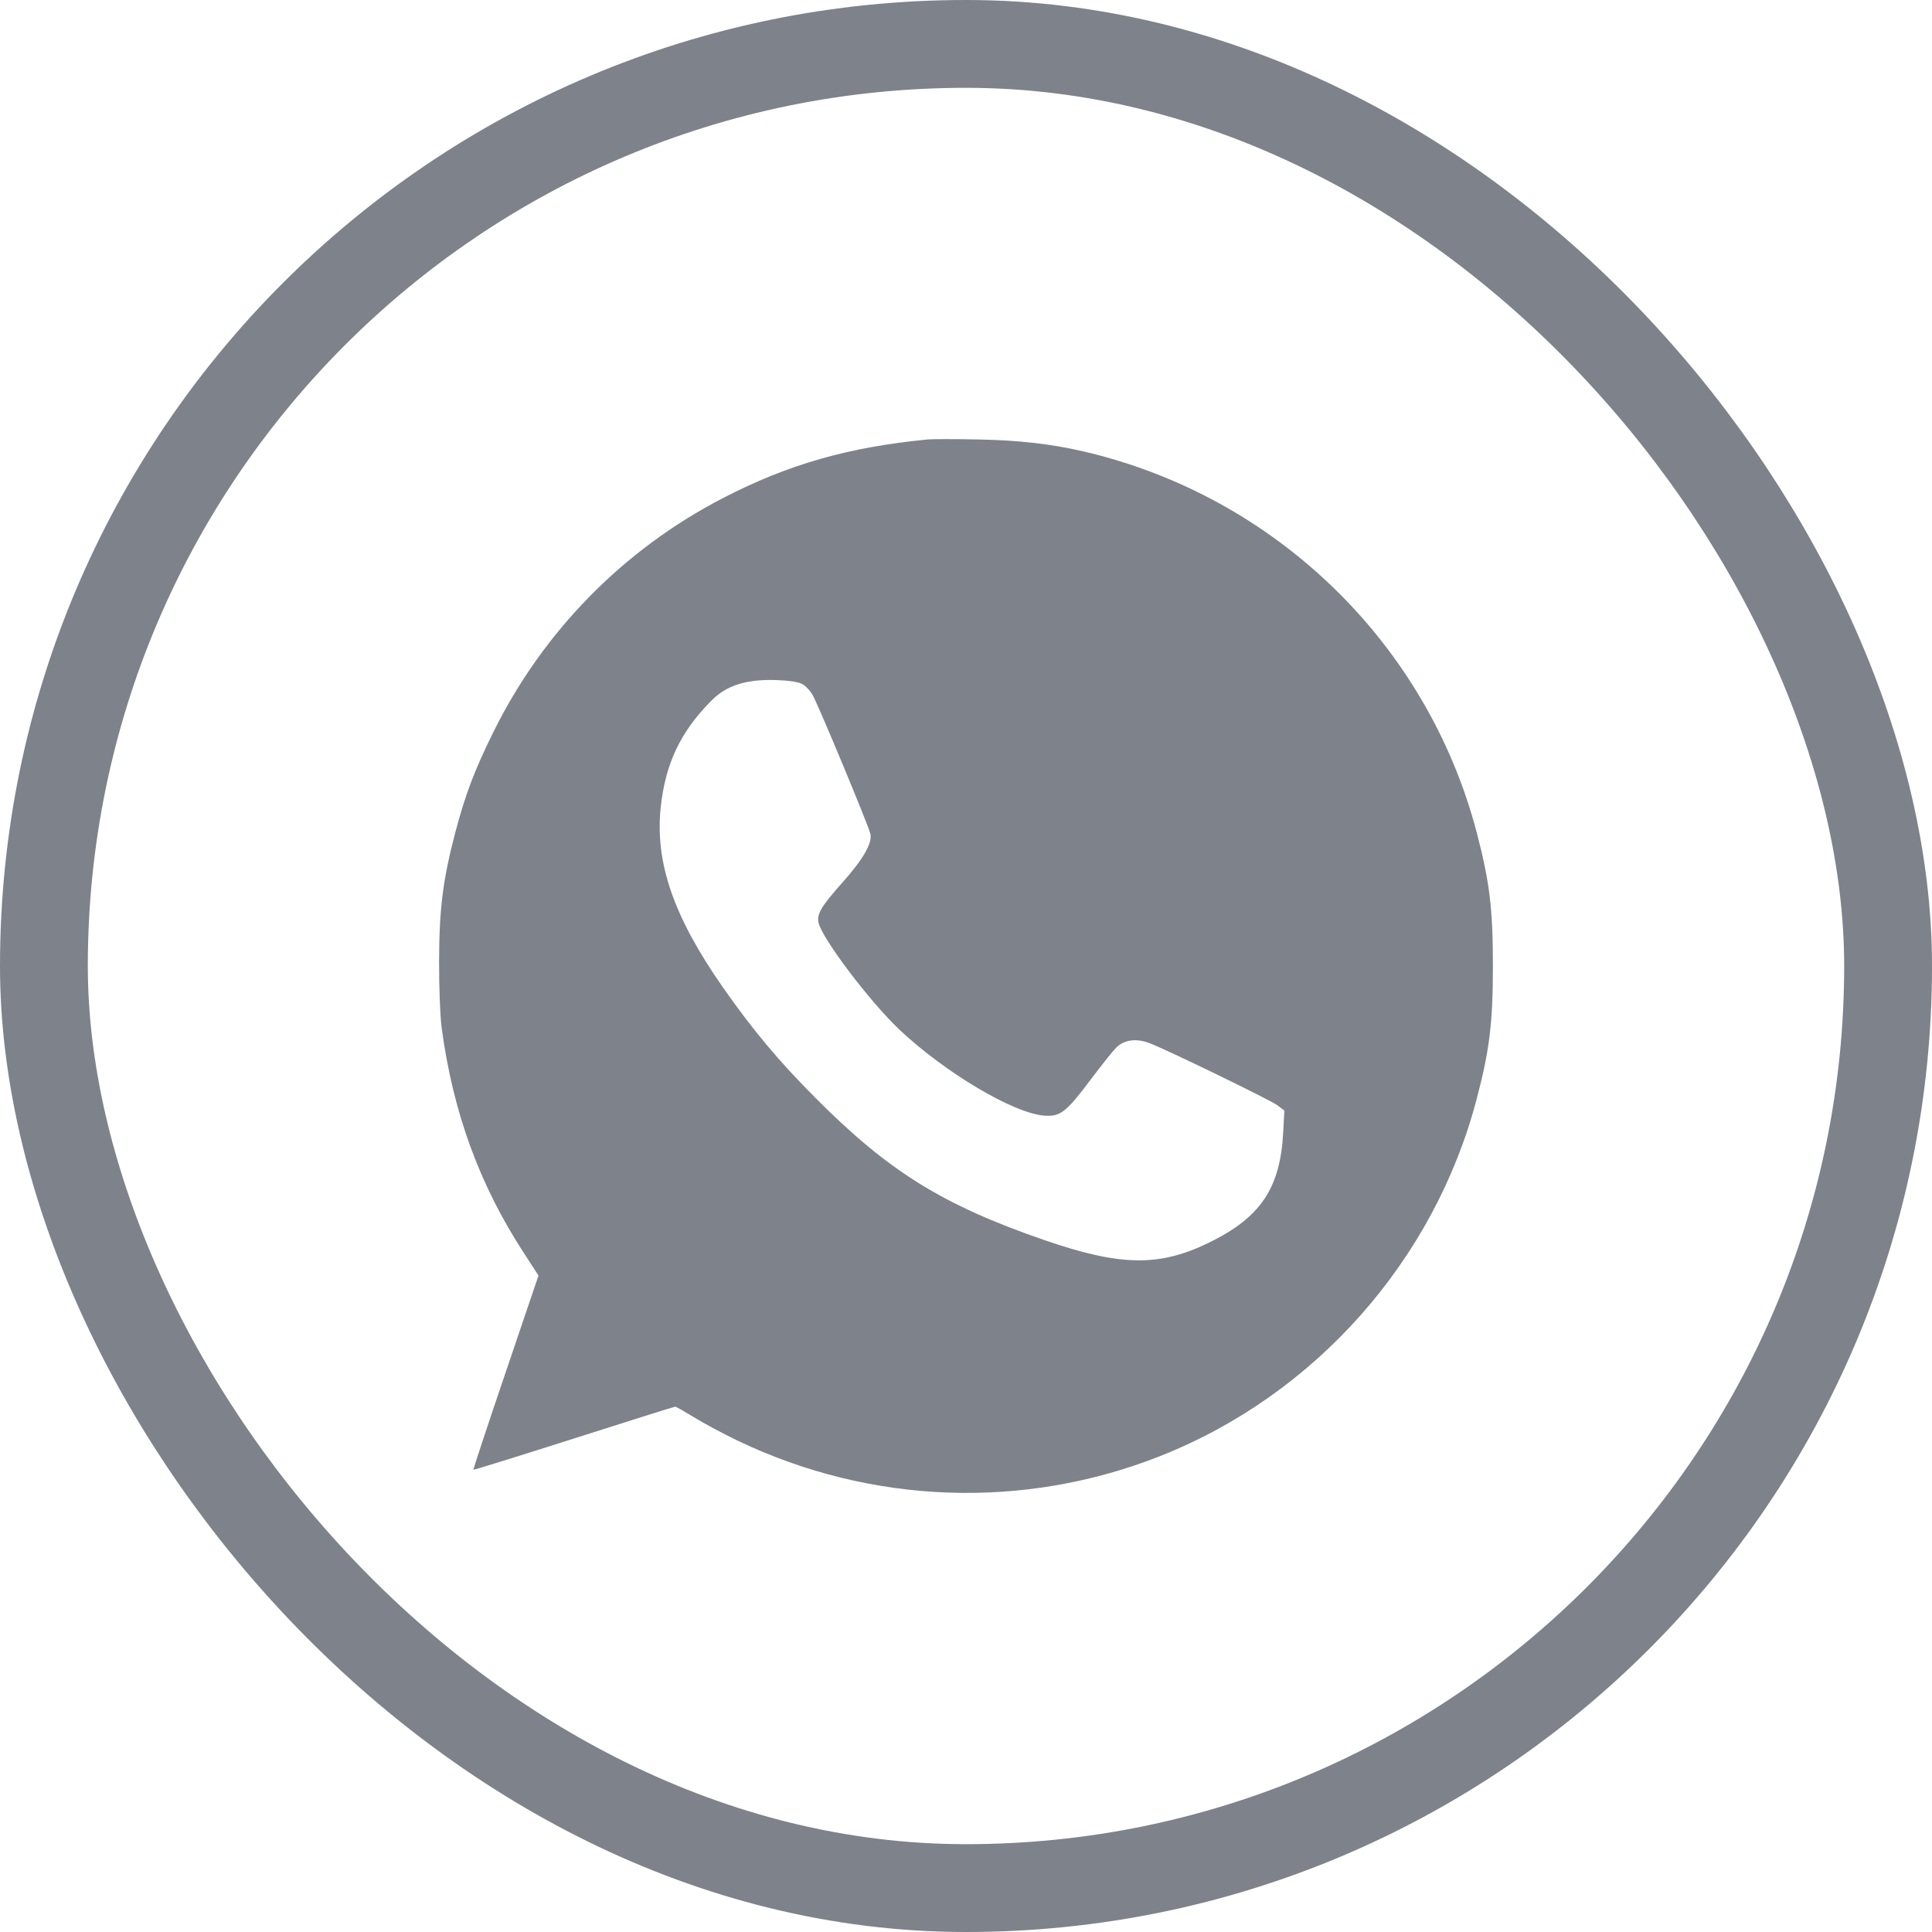
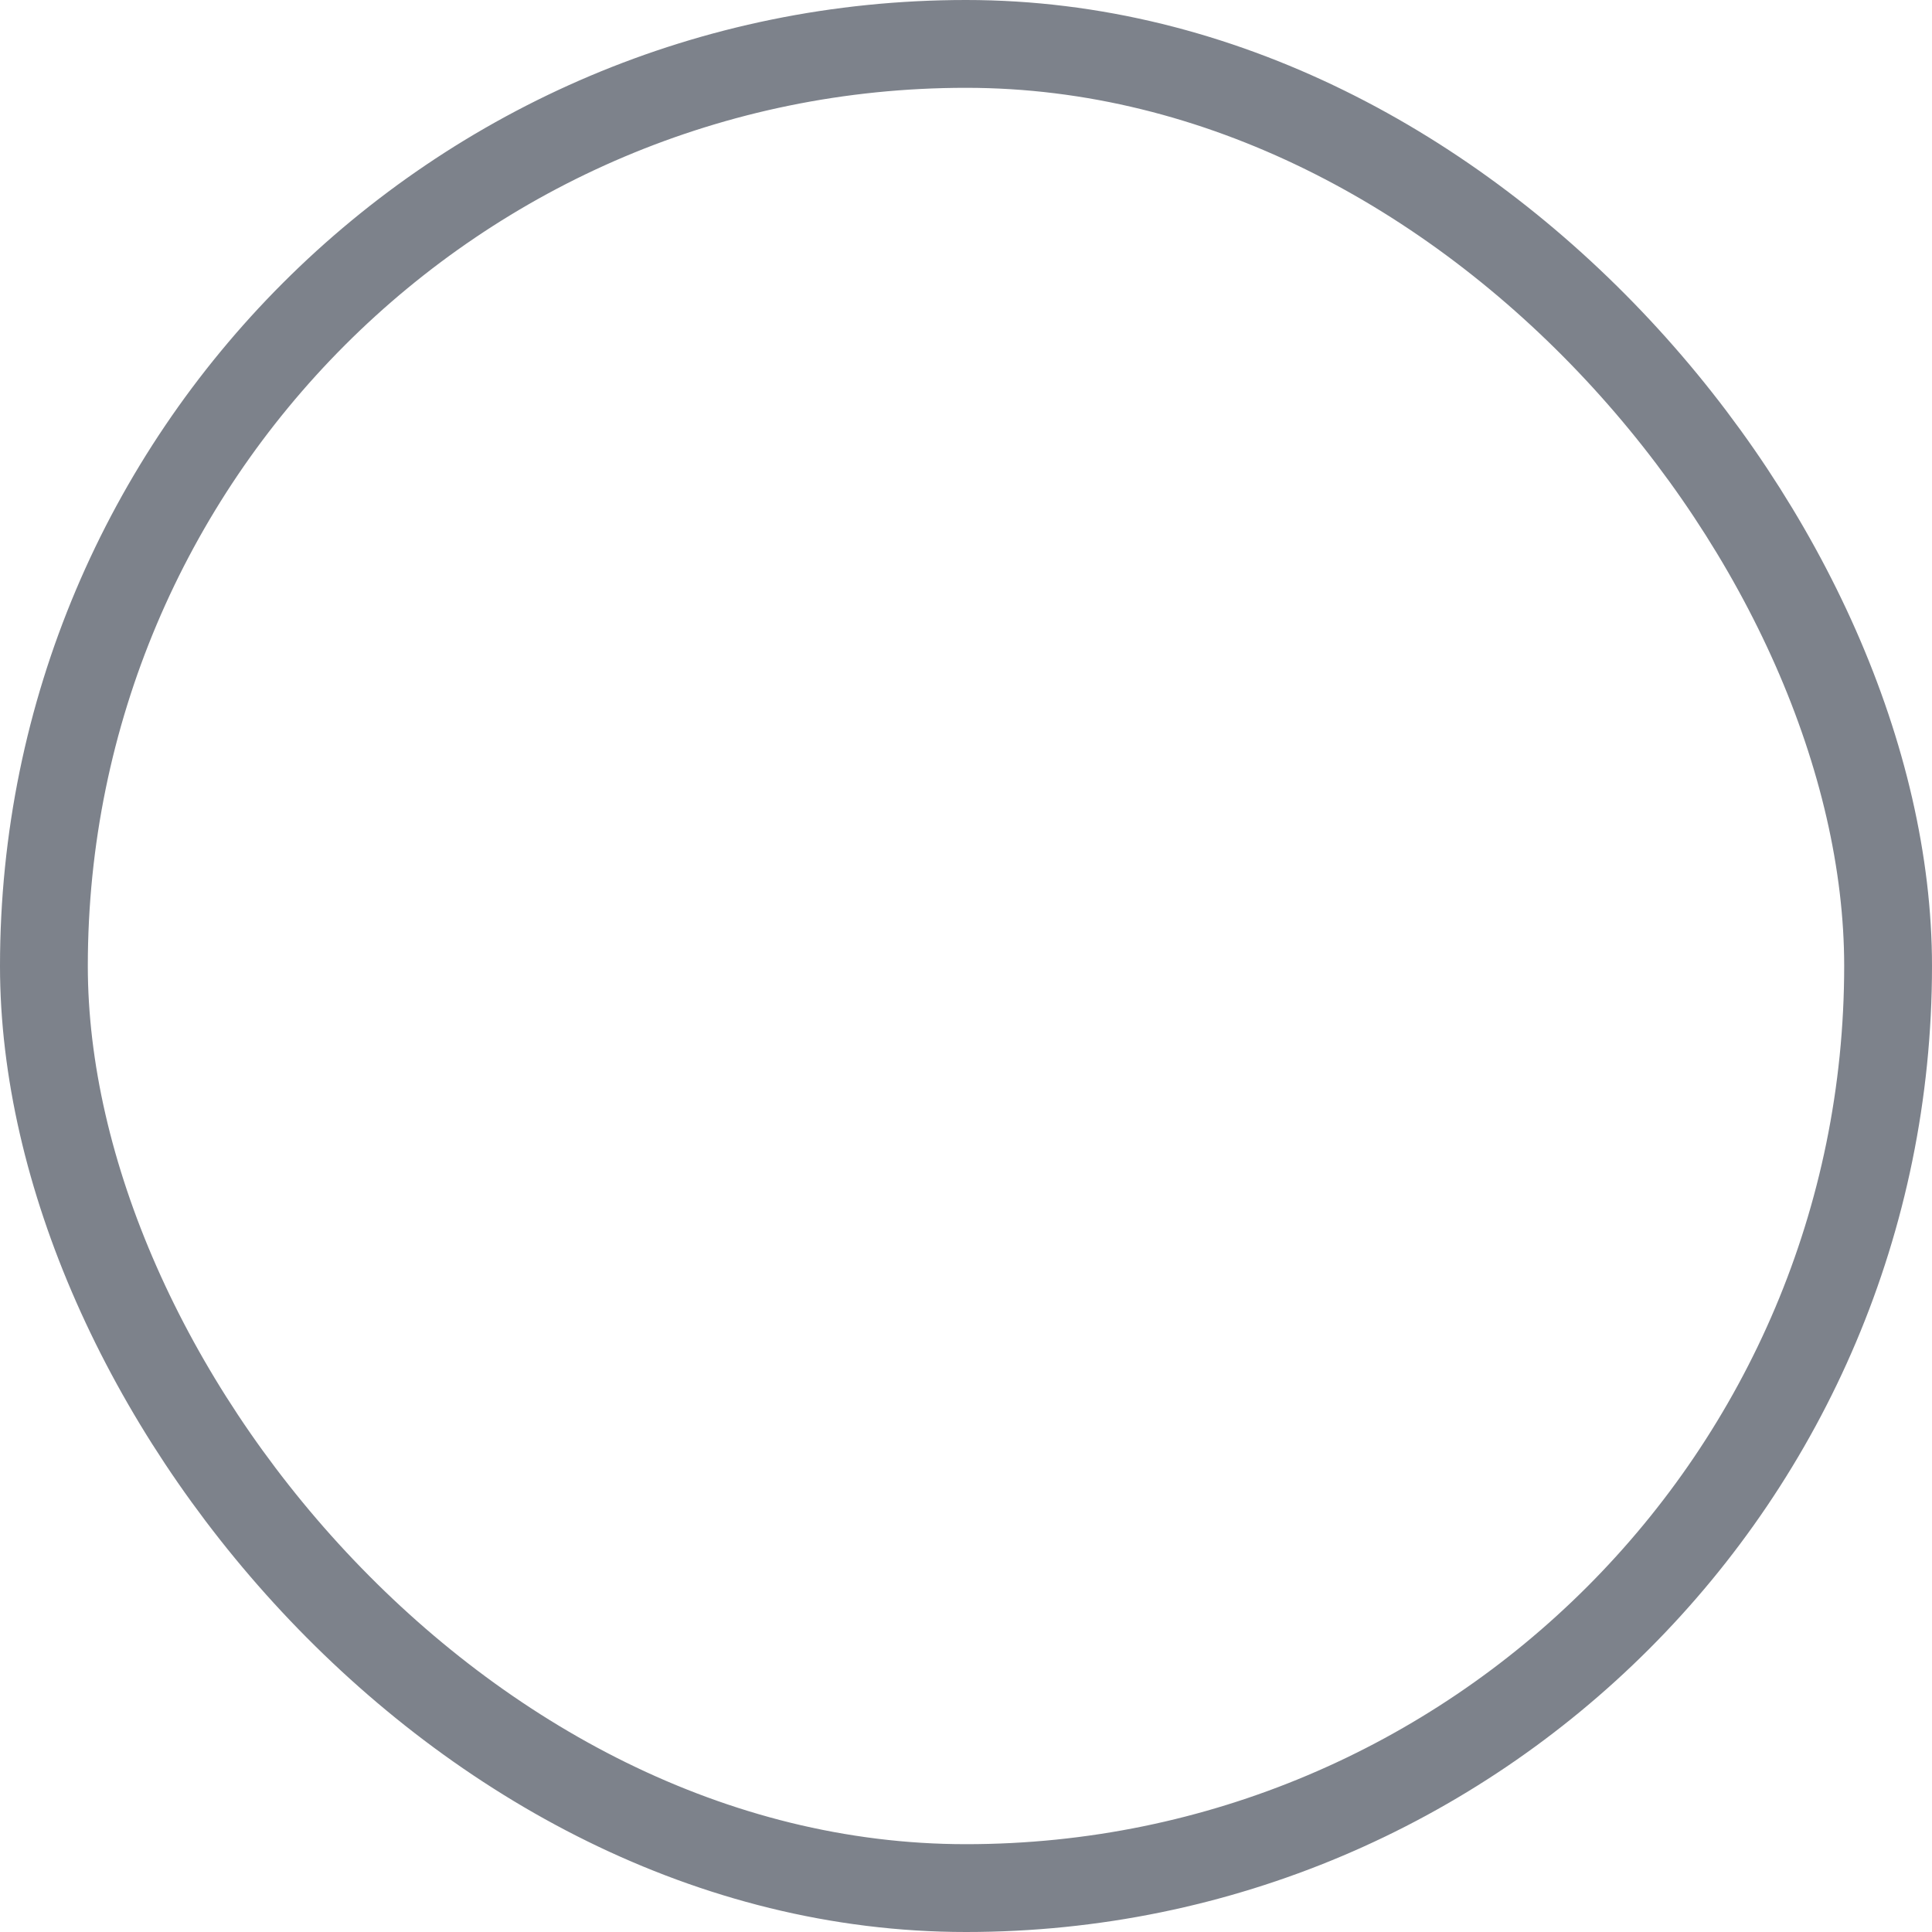
<svg xmlns="http://www.w3.org/2000/svg" width="22" height="22" viewBox="0 0 22 22" fill="none">
  <g clip-path="url(#clip0)">
-     <path fill-rule="evenodd" clip-rule="evenodd" d="M10.566 5.004C9.658 5.092 8.974 5.288 8.232 5.672C7.1 6.257 6.185 7.189 5.619 8.334C5.402 8.774 5.3 9.043 5.186 9.474C5.043 10.018 5.001 10.348 5 10.95C4.999 11.249 5.012 11.574 5.029 11.701C5.157 12.662 5.459 13.491 5.964 14.266L6.132 14.525L5.758 15.627C5.552 16.233 5.387 16.732 5.391 16.736C5.395 16.74 5.91 16.58 6.534 16.381C7.159 16.181 7.678 16.018 7.689 16.018C7.699 16.018 7.795 16.073 7.903 16.139C8.01 16.206 8.236 16.326 8.404 16.407C9.923 17.133 11.66 17.195 13.215 16.579C14.978 15.881 16.331 14.354 16.814 12.519C16.962 11.957 17 11.649 17 10.997C17 10.345 16.962 10.037 16.814 9.474C16.248 7.322 14.52 5.648 12.34 5.141C11.973 5.055 11.592 5.012 11.13 5.004C10.871 4.999 10.617 4.999 10.566 5.004ZM9.133 7.788C9.172 7.808 9.226 7.865 9.254 7.915C9.324 8.04 9.895 9.414 9.912 9.497C9.933 9.604 9.829 9.784 9.595 10.047C9.352 10.32 9.299 10.408 9.321 10.507C9.36 10.686 9.904 11.405 10.239 11.722C10.758 12.213 11.543 12.679 11.893 12.704C12.073 12.717 12.139 12.667 12.414 12.301C12.539 12.135 12.672 11.968 12.71 11.93C12.8 11.84 12.935 11.821 13.086 11.877C13.279 11.949 14.462 12.524 14.546 12.586L14.625 12.646L14.612 12.895C14.578 13.533 14.354 13.865 13.761 14.153C13.197 14.427 12.756 14.419 11.892 14.121C10.733 13.721 10.118 13.339 9.285 12.501C8.867 12.082 8.571 11.728 8.232 11.243C7.673 10.444 7.459 9.828 7.523 9.201C7.574 8.699 7.75 8.329 8.104 7.975C8.276 7.803 8.501 7.733 8.839 7.744C8.982 7.749 9.087 7.765 9.133 7.788Z" fill="#474D5B" fill-opacity="0.7" />
-   </g>
+     </g>
  <rect x="0.5" y="0.5" width="21" height="21" rx="10.5" stroke="#474D5B" stroke-opacity="0.7" />
  <defs>
    <clipPath id="clip0">
      <rect width="12" height="12" fill="white" transform="translate(5 5)" />
    </clipPath>
  </defs>
</svg>